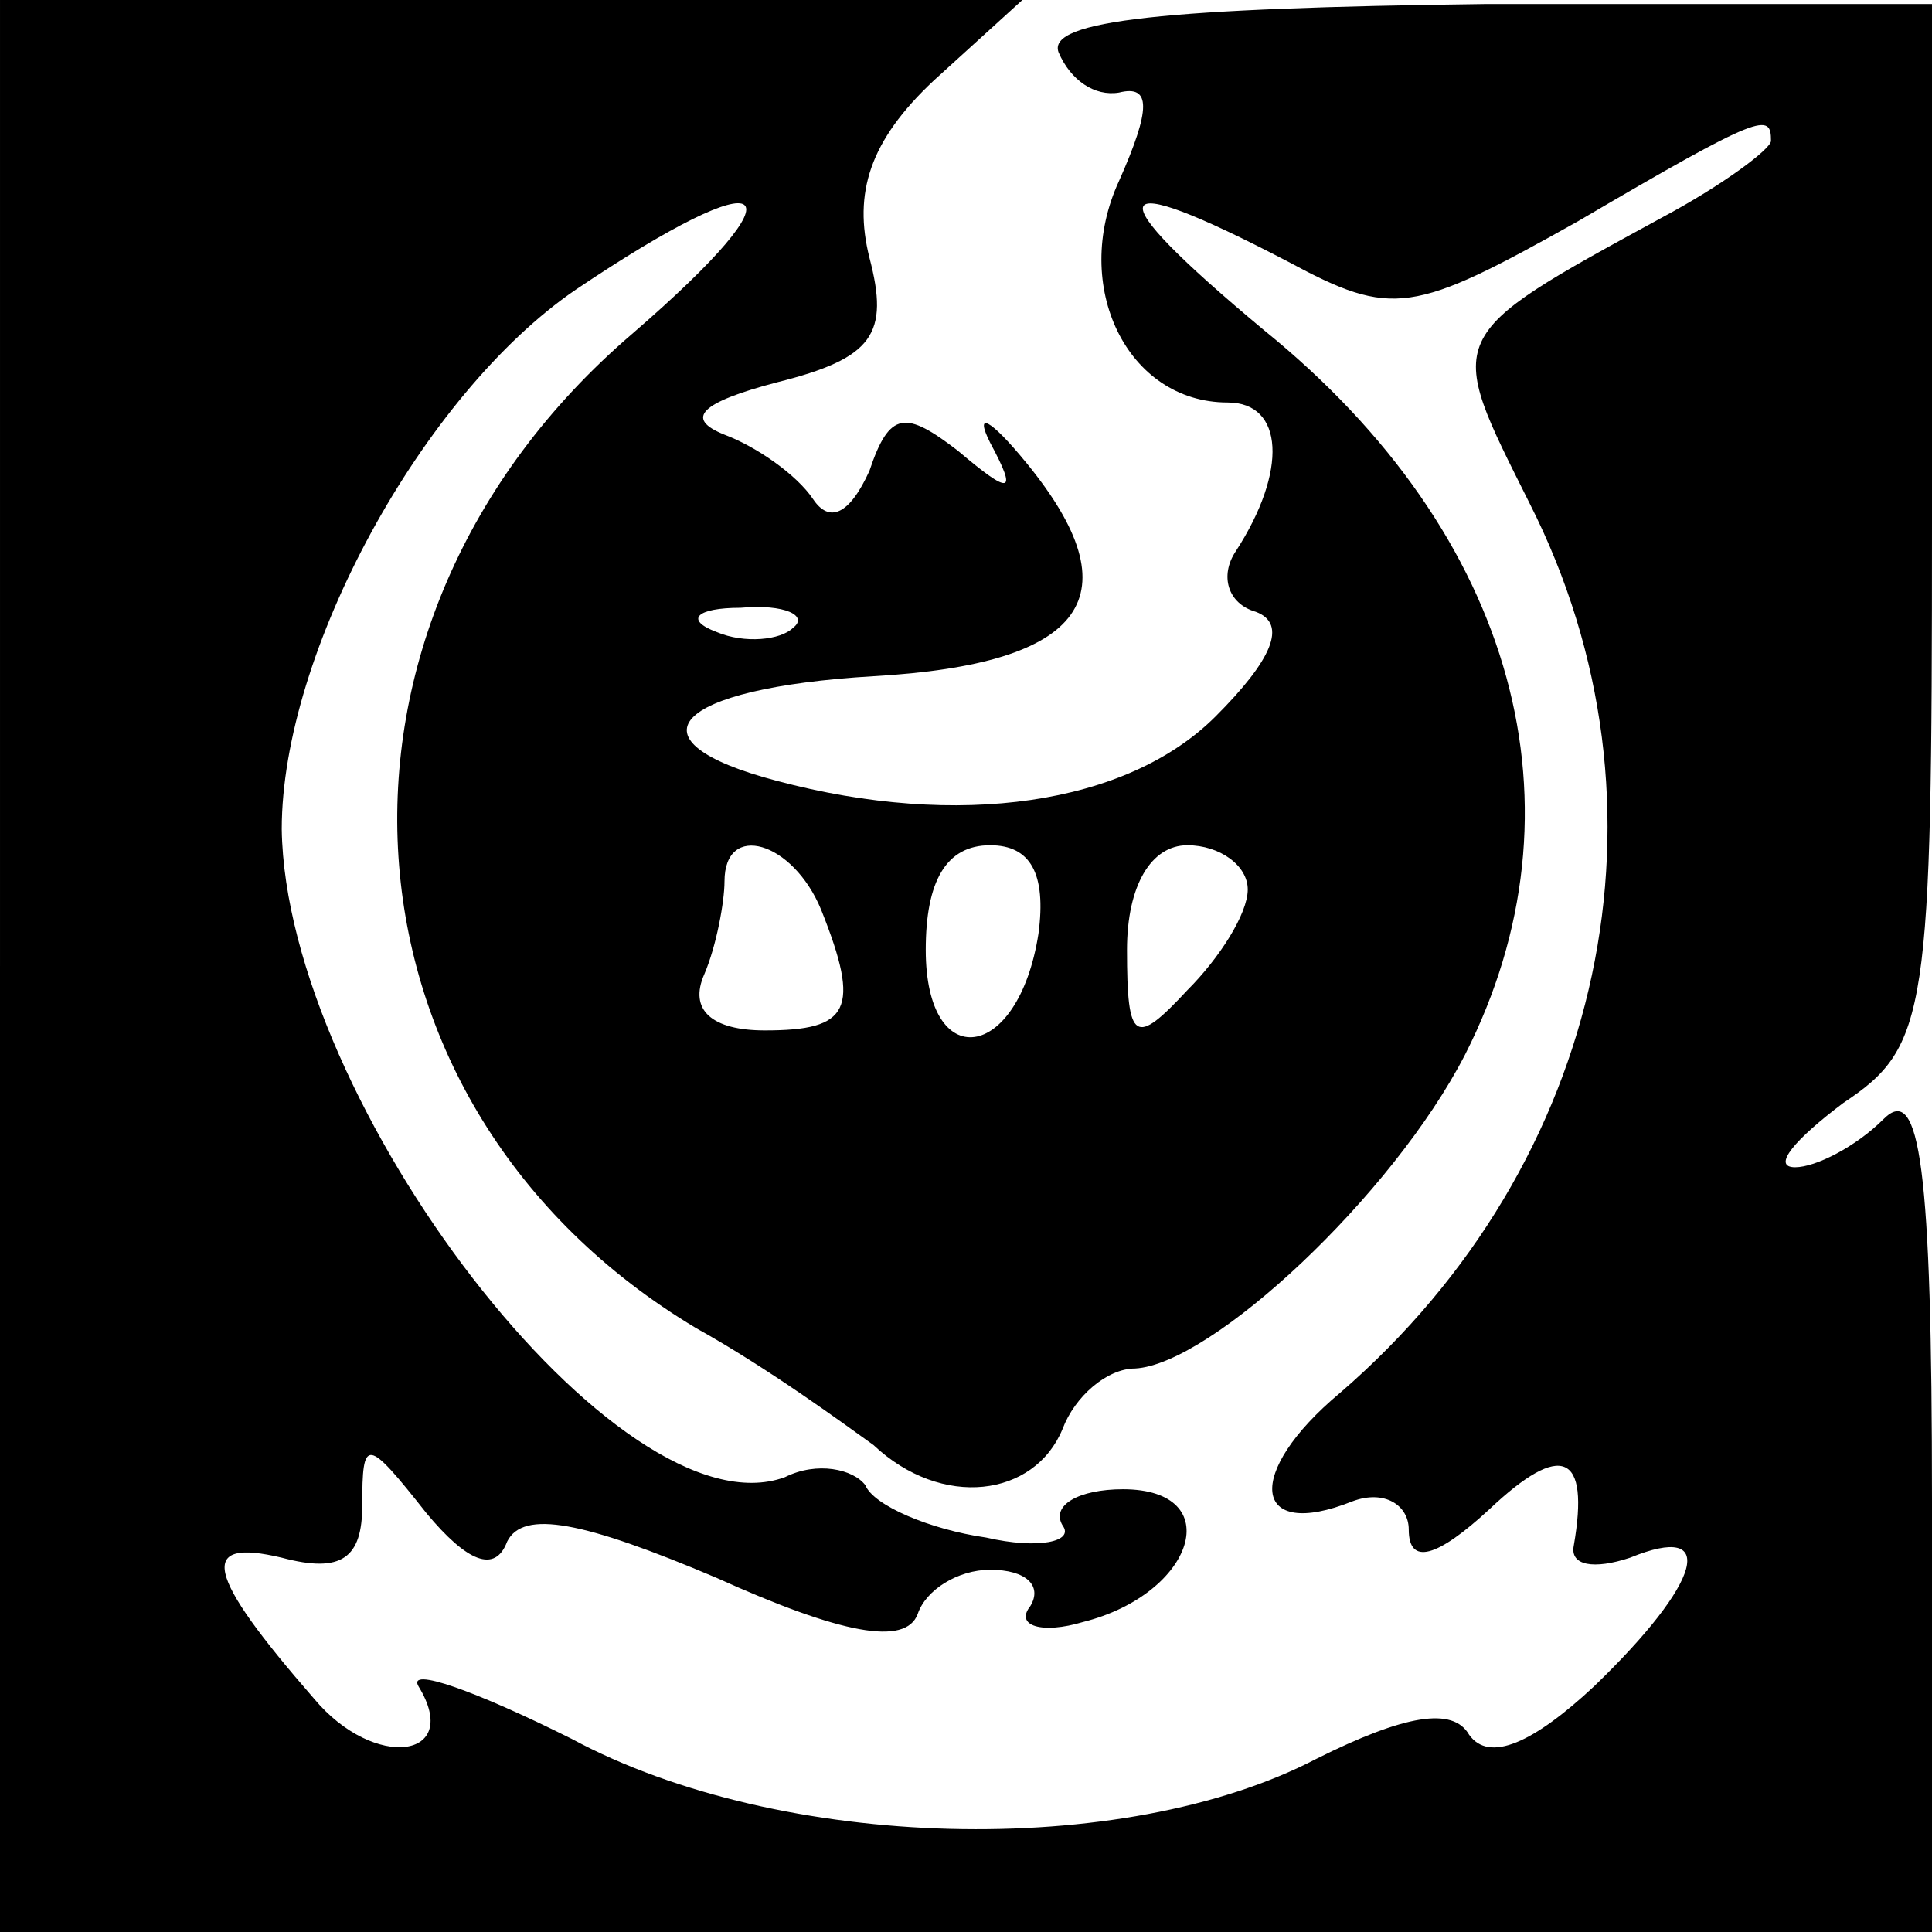
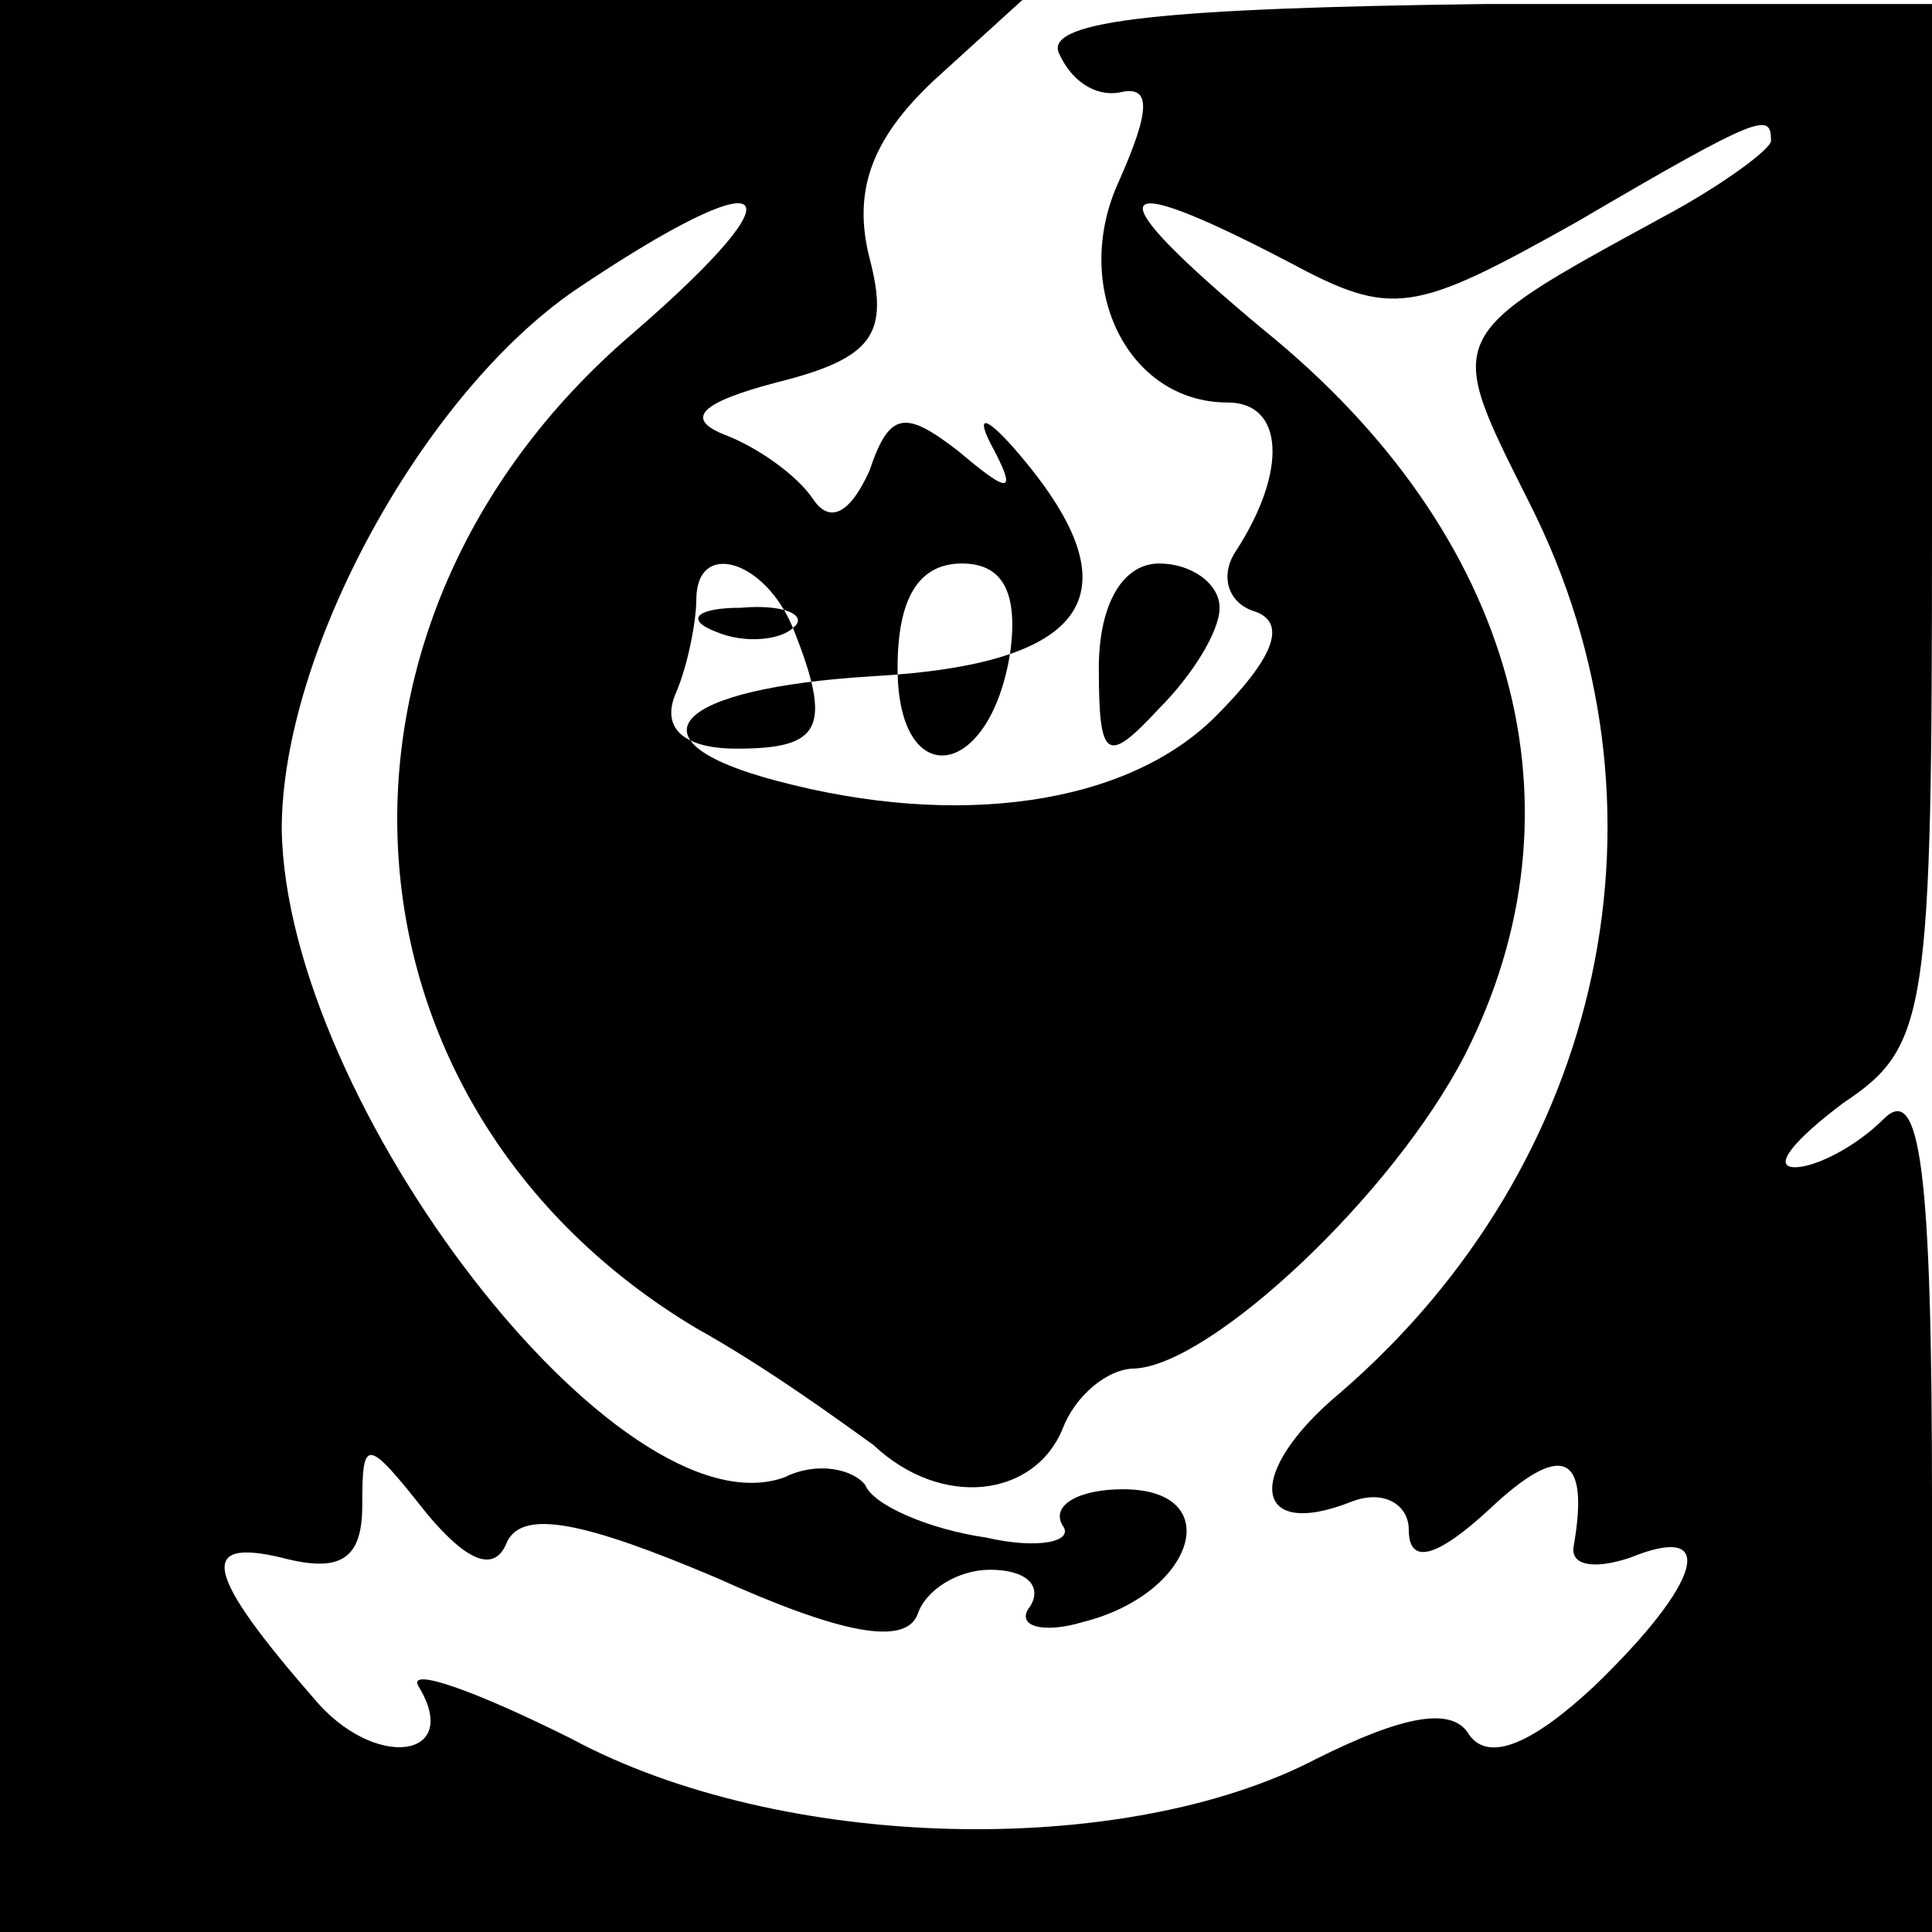
<svg xmlns="http://www.w3.org/2000/svg" version="1.0" width="48pt" height="48pt" viewBox="0 0 48 48" preserveAspectRatio="xMidYMid meet">
  <g transform="translate(0,48) scale(0.1,-0.1)" fill="#000000" stroke="none">
-     <path d="M0 240 l0 -240 240 0 240 0 0 107 c0 83 -3 104 -12 95 -7 -7 -17 -12 -22 -12 -6 0 0 7 12 16 21 14 22 22 22 144 l0 129 -111 0 c-79 -1 -109 -4 -106 -12 3 -7 9 -11 15 -10 8 2 8 -4 0 -22 -12 -26 2 -55 27 -55 14 0 15 -17 2 -37 -4 -6 -2 -13 5 -15 8 -3 4 -12 -10 -26 -22 -22 -64 -28 -109 -16 -38 10 -26 23 24 26 53 3 65 20 38 53 -9 11 -13 13 -9 5 7 -13 5 -13 -8 -2 -13 10 -17 10 -22 -5 -5 -11 -10 -13 -14 -7 -4 6 -14 13 -22 16 -10 4 -6 8 13 13 24 6 28 12 23 31 -4 16 0 29 16 44 l22 20 -127 0 -127 0 0 -240z m440 205 c0 -2 -12 -11 -27 -19 -55 -30 -54 -29 -33 -71 38 -75 19 -164 -47 -221 -24 -20 -22 -37 3 -27 8 3 14 -1 14 -7 0 -9 7 -7 20 5 18 17 25 14 21 -9 -1 -5 5 -6 14 -3 22 9 18 -6 -9 -32 -15 -14 -26 -19 -31 -12 -4 7 -16 5 -38 -6 -48 -25 -133 -23 -185 5 -24 12 -41 18 -38 13 11 -18 -11 -21 -26 -3 -27 31 -29 40 -8 35 15 -4 20 0 20 13 0 17 1 17 16 -2 10 -12 17 -15 20 -7 4 8 19 5 52 -9 31 -14 47 -17 50 -9 2 6 10 11 18 11 9 0 13 -4 10 -9 -4 -5 3 -7 13 -4 28 7 36 33 10 33 -11 0 -18 -4 -15 -9 3 -4 -6 -6 -19 -3 -14 2 -28 8 -30 13 -3 4 -12 6 -20 2 -41 -15 -124 93 -125 161 0 44 35 108 73 134 49 33 58 27 14 -11 -84 -72 -76 -192 16 -247 18 -10 37 -24 44 -29 17 -16 40 -13 47 4 3 8 11 15 18 15 19 1 64 43 82 78 31 61 13 129 -50 180 -42 35 -40 41 6 17 26 -14 31 -13 72 10 46 27 48 27 48 20z m-243 -121 c-3 -3 -12 -4 -19 -1 -8 3 -5 6 6 6 11 1 17 -2 13 -5z m7 -70 c10 -25 7 -30 -14 -30 -13 0 -19 5 -15 14 3 7 5 18 5 23 0 15 17 10 24 -7z m54 -6 c-5 -32 -28 -35 -28 -4 0 17 5 26 16 26 10 0 14 -7 12 -22z m52 11 c0 -6 -7 -17 -15 -25 -13 -14 -15 -13 -15 10 0 16 6 26 15 26 8 0 15 -5 15 -11z" />
+     <path d="M0 240 l0 -240 240 0 240 0 0 107 c0 83 -3 104 -12 95 -7 -7 -17 -12 -22 -12 -6 0 0 7 12 16 21 14 22 22 22 144 l0 129 -111 0 c-79 -1 -109 -4 -106 -12 3 -7 9 -11 15 -10 8 2 8 -4 0 -22 -12 -26 2 -55 27 -55 14 0 15 -17 2 -37 -4 -6 -2 -13 5 -15 8 -3 4 -12 -10 -26 -22 -22 -64 -28 -109 -16 -38 10 -26 23 24 26 53 3 65 20 38 53 -9 11 -13 13 -9 5 7 -13 5 -13 -8 -2 -13 10 -17 10 -22 -5 -5 -11 -10 -13 -14 -7 -4 6 -14 13 -22 16 -10 4 -6 8 13 13 24 6 28 12 23 31 -4 16 0 29 16 44 l22 20 -127 0 -127 0 0 -240z m440 205 c0 -2 -12 -11 -27 -19 -55 -30 -54 -29 -33 -71 38 -75 19 -164 -47 -221 -24 -20 -22 -37 3 -27 8 3 14 -1 14 -7 0 -9 7 -7 20 5 18 17 25 14 21 -9 -1 -5 5 -6 14 -3 22 9 18 -6 -9 -32 -15 -14 -26 -19 -31 -12 -4 7 -16 5 -38 -6 -48 -25 -133 -23 -185 5 -24 12 -41 18 -38 13 11 -18 -11 -21 -26 -3 -27 31 -29 40 -8 35 15 -4 20 0 20 13 0 17 1 17 16 -2 10 -12 17 -15 20 -7 4 8 19 5 52 -9 31 -14 47 -17 50 -9 2 6 10 11 18 11 9 0 13 -4 10 -9 -4 -5 3 -7 13 -4 28 7 36 33 10 33 -11 0 -18 -4 -15 -9 3 -4 -6 -6 -19 -3 -14 2 -28 8 -30 13 -3 4 -12 6 -20 2 -41 -15 -124 93 -125 161 0 44 35 108 73 134 49 33 58 27 14 -11 -84 -72 -76 -192 16 -247 18 -10 37 -24 44 -29 17 -16 40 -13 47 4 3 8 11 15 18 15 19 1 64 43 82 78 31 61 13 129 -50 180 -42 35 -40 41 6 17 26 -14 31 -13 72 10 46 27 48 27 48 20z m-243 -121 c-3 -3 -12 -4 -19 -1 -8 3 -5 6 6 6 11 1 17 -2 13 -5z c10 -25 7 -30 -14 -30 -13 0 -19 5 -15 14 3 7 5 18 5 23 0 15 17 10 24 -7z m54 -6 c-5 -32 -28 -35 -28 -4 0 17 5 26 16 26 10 0 14 -7 12 -22z m52 11 c0 -6 -7 -17 -15 -25 -13 -14 -15 -13 -15 10 0 16 6 26 15 26 8 0 15 -5 15 -11z" />
  </g>
</svg>